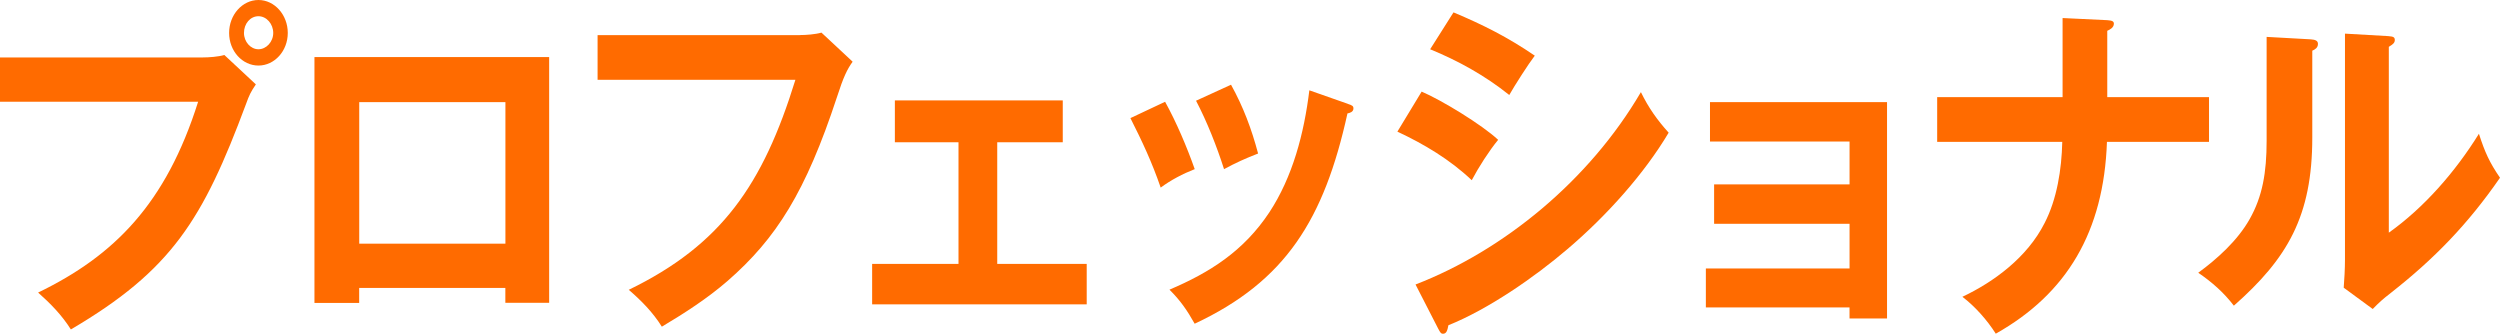
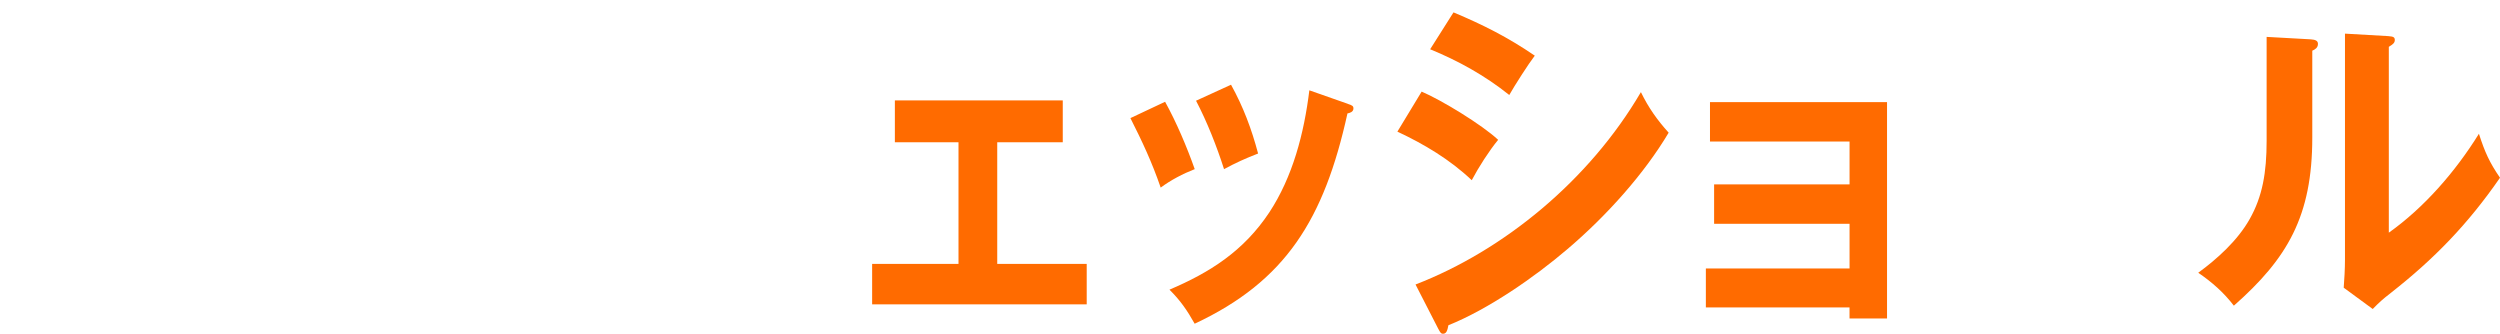
<svg xmlns="http://www.w3.org/2000/svg" id="_レイヤー_2" viewBox="0 0 715.05 95.46">
  <defs>
    <style>.cls-1{fill:#ff6b00;stroke-width:0px;}</style>
  </defs>
  <g id="_レイヤー_2-2">
-     <path class="cls-1" d="M57.96,16.43c1.8,0,4.5-.2,6.21-.7l9.01,8.41c-1.45,2.14-1.89,3.04-2.8,5.57-12.35,33.16-21.27,47.57-50.11,64.52-2.6-4.15-5.94-7.51-9.37-10.55,21.81-10.55,36.58-25.45,45.77-54.58H0v-12.67h57.96,0ZM82.31,9.42c0,5.16-3.78,9.33-8.39,9.33s-8.39-4.15-8.39-9.33,3.78-9.42,8.39-9.42,8.39,4.26,8.39,9.42ZM69.78,9.42c0,2.52,1.89,4.67,4.14,4.67s4.23-2.12,4.23-4.67-1.89-4.78-4.23-4.78-4.14,2.14-4.14,4.78Z" />
-     <path class="cls-1" d="M102.73,82.38v4.26h-12.79V16.32h67.13v70.29h-12.53v-4.26h-41.81v.02h0ZM144.56,29.22h-41.81v40.47h41.81V29.22Z" />
-     <path class="cls-1" d="M228.74,10.03c1.8,0,4.49-.2,6.21-.7l8.92,8.32c-1.54,2.14-2.6,4.26-4.49,10.14-8.92,27.08-17.31,40.38-31.26,52.55-5.85,5.07-12.35,9.24-18.82,13.1-2.6-4.17-5.94-7.51-9.46-10.55,26.5-12.87,38.38-30.03,47.66-60.06h-56.58v-12.78h57.85l-.02-.02h0Z" />
    <path class="cls-1" d="M285.23,75.48h25.59v11.57h-61.37v-11.57h24.7v-34.79h-18.2v-11.97h48.02v11.97h-18.74v34.79h0Z" />
    <path class="cls-1" d="M341.7,48.38c-3.34,1.31-6.85,3.13-9.72,5.28-2.51-7.3-5.23-13.08-8.66-19.88l9.92-4.67c3.25,5.88,6.21,12.87,8.48,19.28h-.02ZM385.49,29.71c1.27.41,1.62.61,1.62,1.31,0,1.01-1.09,1.31-1.71,1.42-6.68,30.32-17.67,47.97-43.7,60.15-2.16-3.86-4.14-6.7-7.21-9.74,11.44-4.87,21.18-10.96,28.57-22.12,6.67-10.15,9.92-22.52,11.44-34.9l10.99,3.86v.02h0ZM359.82,43.92c-3.25,1.22-6.77,2.84-9.72,4.46-2.07-6.49-4.87-13.59-8.01-19.57l10.01-4.58c3.52,6.38,5.85,12.58,7.74,19.68h-.02Z" />
    <path class="cls-1" d="M428.52,39.97c-2.6,3.16-5.58,7.8-7.57,11.57-6.3-5.97-13.71-10.35-21.27-13.89l6.94-11.45c5.67,2.43,17.2,9.42,21.89,13.8v-.02h.01ZM469.35,26.38c2.16,4.46,4.7,8,7.92,11.57-6.94,11.66-17.58,23.63-28.93,33.28-9.37,8.03-22.72,17.25-34.07,21.8-.27,1.42-.53,2.43-1.54,2.43-.53,0-.71-.2-1.36-1.42l-6.5-12.67c25.23-9.74,49.73-29.83,64.44-54.99h.04ZM438.98,15.92c-1.8,2.34-5.76,8.52-7.3,11.25-6.94-5.57-14.69-9.83-22.63-13.08l6.68-10.55c8.48,3.56,15.51,7.1,23.25,12.38Z" />
    <path class="cls-1" d="M487.91,87.95v-11.16h41.1v-12.78h-38.74v-11.27h38.74v-12.26h-39.92v-11.27h50.64v61.88h-10.73v-3.16h-41.1v.02h.01Z" />
-     <path class="cls-1" d="M589.93,5.16l12.79.61c1.53.09,1.89.41,1.89,1.01,0,1.13-1.18,1.71-1.89,2.03v18.98h29.1v12.78h-29.19c-.89,25.66-11.44,43.42-31.8,54.87-2.51-3.95-5.94-7.8-9.55-10.55,9.01-4.26,18.56-11.27,23.52-21.1,3.52-6.81,4.87-15.31,5.05-23.22h-35.78v-12.78h35.87V5.16h-.02.01Z" />
    <path class="cls-1" d="M660.91,11.25c1.36.09,2.07.41,2.07,1.31,0,1.13-.89,1.62-1.62,1.94v24.84c0,22.52-7.12,34.58-22.43,48.09-2.89-3.76-6.21-6.7-10.19-9.42,5.41-3.95,11.26-9.22,14.69-15.31,3.69-6.49,4.87-13.39,4.87-22.41V10.55l12.62.7h0ZM683.25,10.35c1.27.09,1.71.29,1.71,1.1s-.53,1.22-1.71,1.94v53.16c10.01-7.1,19-17.36,25.77-28.29,1.71,5.28,2.98,8.12,6.03,12.58-9.19,13.28-18.82,23.22-31.26,32.96-2.34,1.83-3.25,2.64-5.14,4.58l-8.3-6.09c.18-2.34.36-5.37.36-8V9.62l12.53.72h.02-.01Z" />
  </g>
</svg>